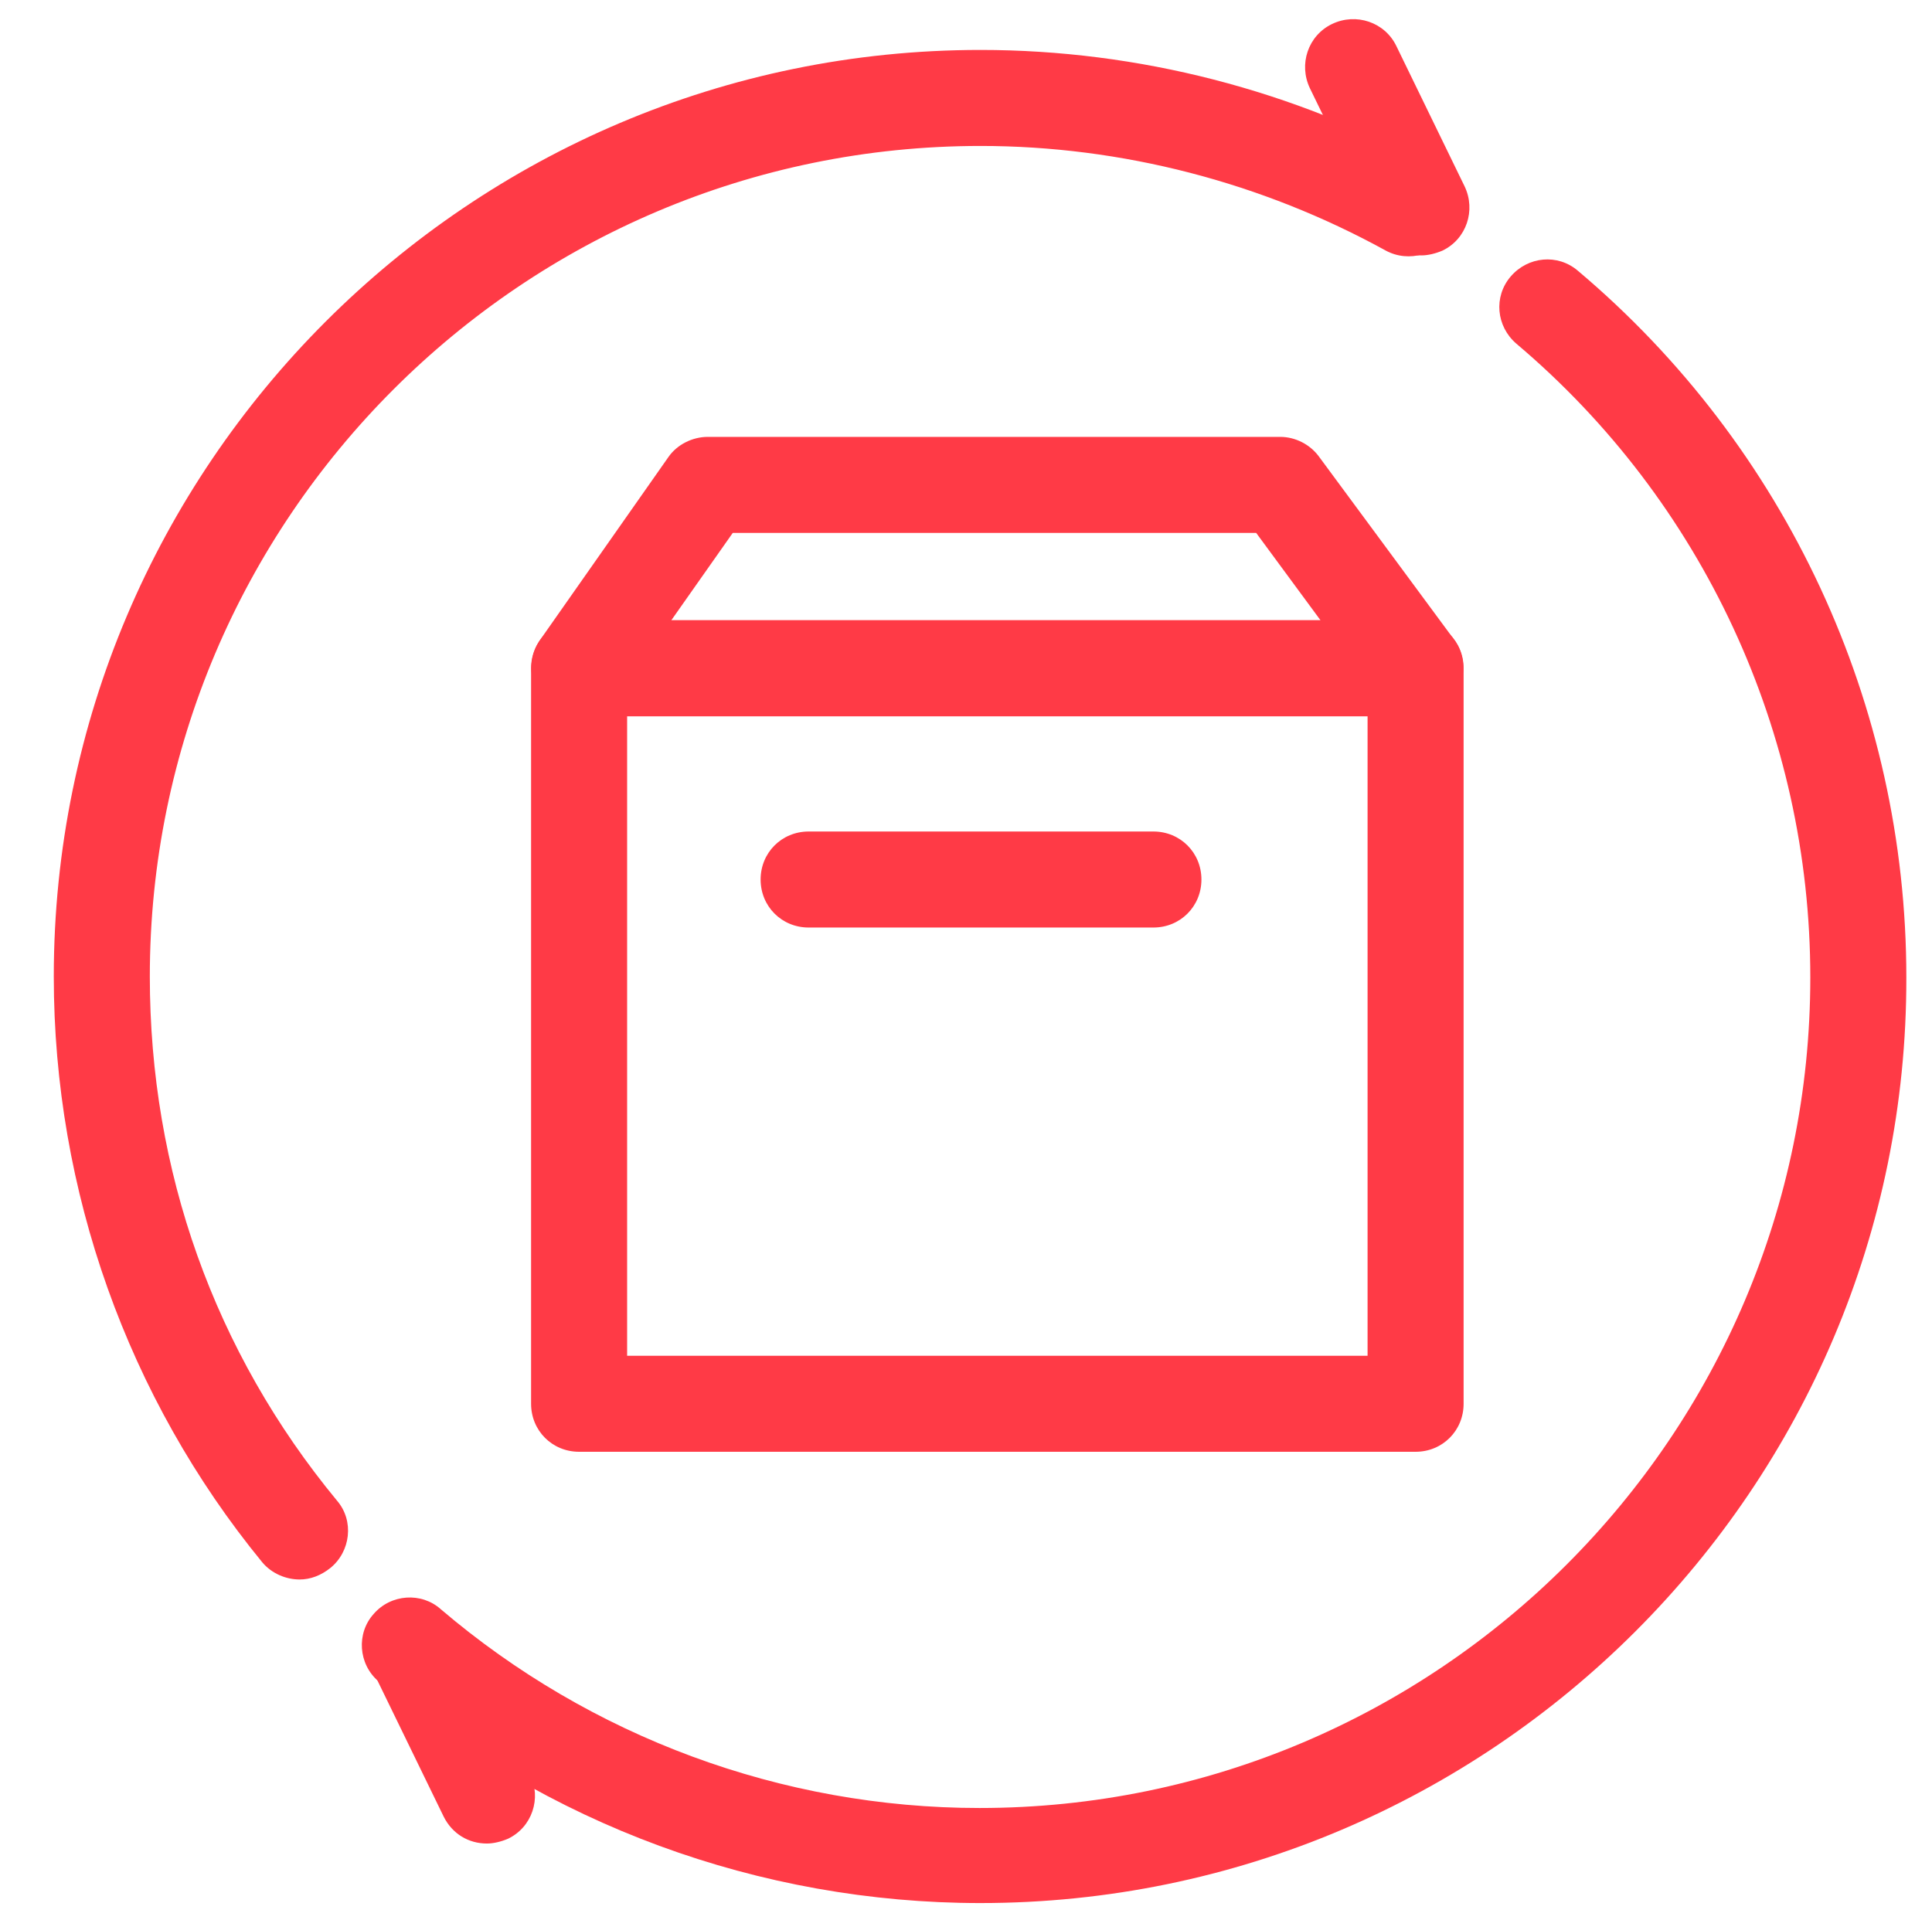
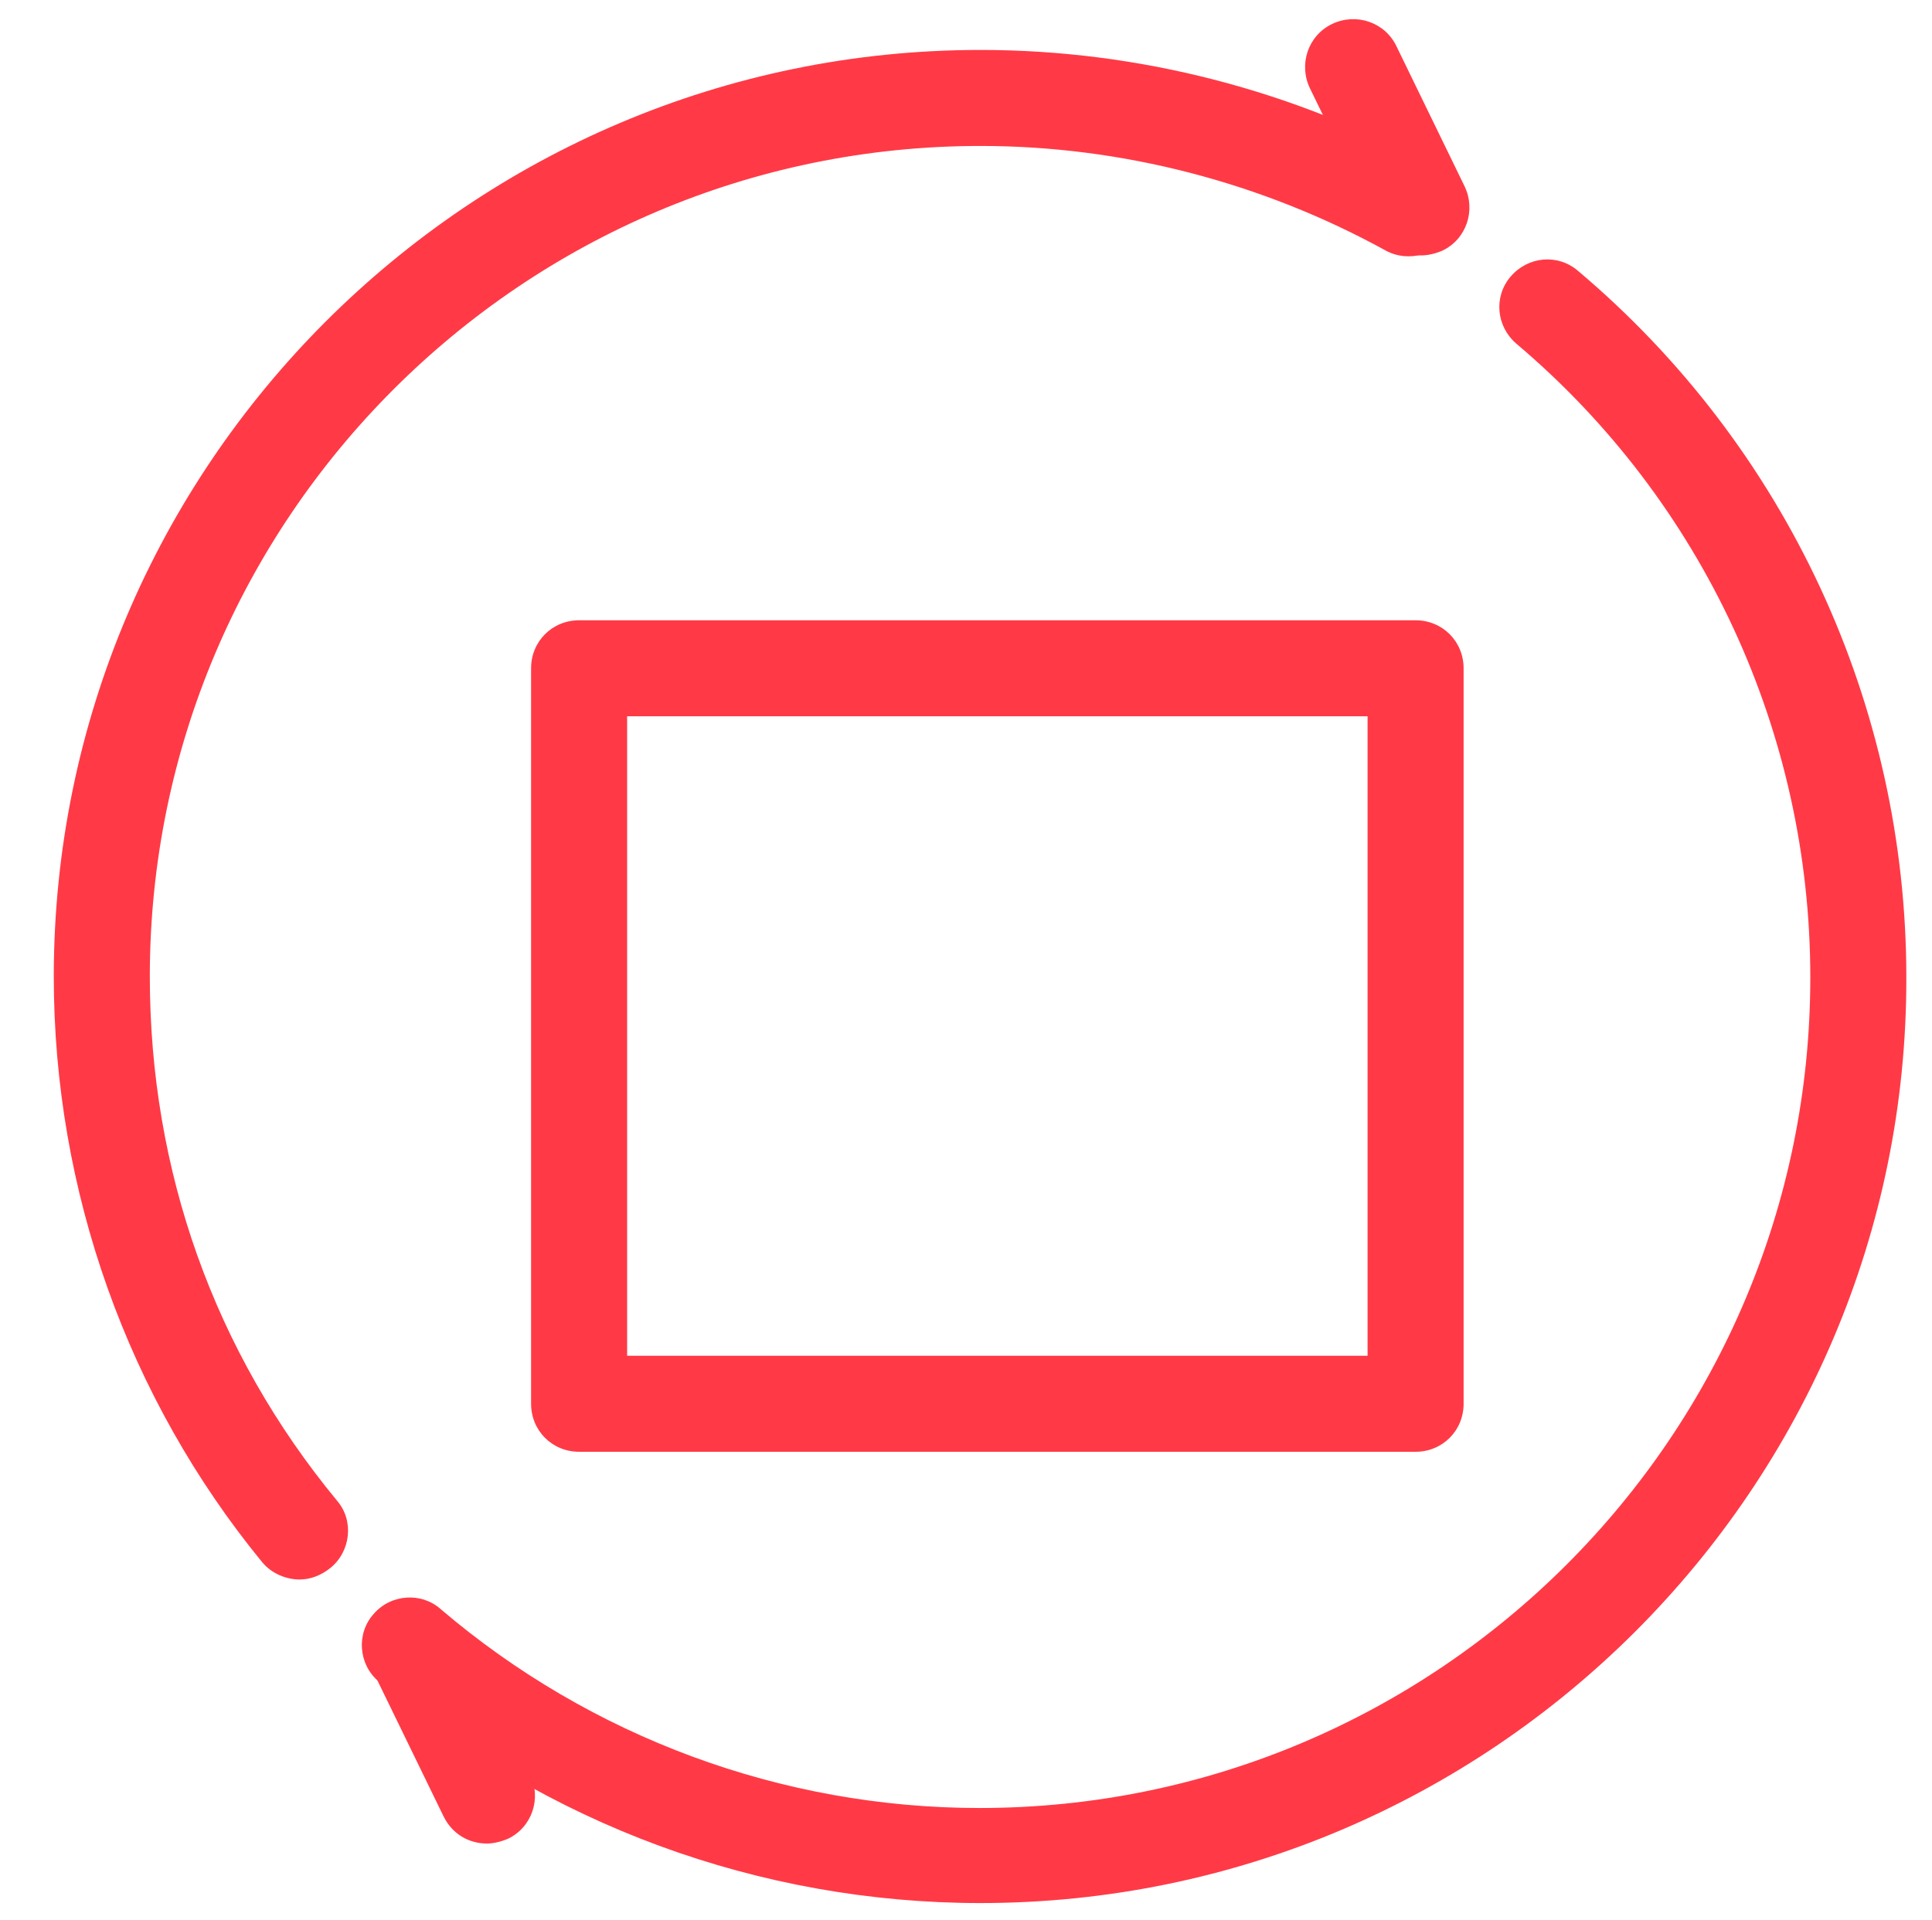
<svg xmlns="http://www.w3.org/2000/svg" t="1616232856820" class="icon" viewBox="0 0 1030 1024" version="1.1" p-id="32290" width="68.398" height="68">
  <defs>
    <style type="text/css" />
  </defs>
  <path d="M754.688 774.144H308.736c-14.336 0-25.6-11.264-25.6-25.6V356.352c0-14.336 11.264-25.6 25.6-25.6h445.952c14.336 0 25.6 11.264 25.6 25.6v392.192c0 14.336-11.264 25.6-25.6 25.6z m-420.352-51.2h394.752V381.952H334.336v340.992z" p-id="32291" fill="#ff3a46" />
-   <path d="M754.688 381.952H308.736c-9.728 0-18.432-5.12-22.528-13.824-4.608-8.704-3.584-18.944 1.536-26.624l68.608-97.792c4.608-6.656 12.8-10.752 20.992-10.752h305.152c8.192 0 15.872 4.096 20.48 10.24l72.192 97.792c5.632 7.68 6.656 17.92 2.048 26.624-4.096 8.704-12.8 14.336-22.528 14.336z m-396.8-51.2h346.112l-34.304-46.592H390.656l-32.768 46.592zM614.912 494.592H431.104c-14.336 0-25.6-11.264-25.6-25.6s11.264-25.6 25.6-25.6h183.808c14.336 0 25.6 11.264 25.6 25.6s-11.264 25.6-25.6 25.6z" p-id="32292" fill="#ff3a46" />
-   <path d="M159.744 842.24c-7.168 0-14.848-3.072-19.968-9.216-71.68-87.552-111.104-198.144-111.104-312.32 0-272.384 221.696-494.08 494.08-494.08 83.968 0 167.424 21.504 240.64 61.952 12.288 6.656 16.896 22.528 10.24 34.816-6.656 12.288-22.528 16.896-34.816 10.24-66.048-36.352-140.8-55.808-216.064-55.808-244.224 0-442.88 198.656-442.88 442.88 0 103.424 34.304 200.192 99.84 279.552 9.216 10.752 7.168 27.136-3.584 35.84-5.12 4.096-10.752 6.144-16.384 6.144zM522.752 1014.784c-117.76 0-231.936-41.984-321.024-118.272-10.752-9.216-11.776-25.6-2.56-35.84 9.216-10.752 25.6-11.776 35.84-2.56 79.872 68.096 181.76 105.984 287.232 105.984 244.224 0 442.88-198.656 442.88-442.88 0-130.56-57.344-253.952-156.672-337.92-10.752-9.216-12.288-25.088-3.072-35.84 9.216-10.752 25.088-12.288 35.84-3.072 111.104 93.696 175.104 231.424 175.104 376.832 0.512 271.872-221.184 493.568-493.568 493.568z" p-id="32293" fill="#ff3a46" />
+   <path d="M159.744 842.24c-7.168 0-14.848-3.072-19.968-9.216-71.68-87.552-111.104-198.144-111.104-312.32 0-272.384 221.696-494.08 494.08-494.08 83.968 0 167.424 21.504 240.64 61.952 12.288 6.656 16.896 22.528 10.24 34.816-6.656 12.288-22.528 16.896-34.816 10.24-66.048-36.352-140.8-55.808-216.064-55.808-244.224 0-442.88 198.656-442.88 442.88 0 103.424 34.304 200.192 99.84 279.552 9.216 10.752 7.168 27.136-3.584 35.84-5.12 4.096-10.752 6.144-16.384 6.144zM522.752 1014.784c-117.76 0-231.936-41.984-321.024-118.272-10.752-9.216-11.776-25.6-2.56-35.84 9.216-10.752 25.6-11.776 35.84-2.56 79.872 68.096 181.76 105.984 287.232 105.984 244.224 0 442.88-198.656 442.88-442.88 0-130.56-57.344-253.952-156.672-337.92-10.752-9.216-12.288-25.088-3.072-35.84 9.216-10.752 25.088-12.288 35.84-3.072 111.104 93.696 175.104 231.424 175.104 376.832 0.512 271.872-221.184 493.568-493.568 493.568" p-id="32293" fill="#ff3a46" />
  <path d="M757.76 136.192c-9.728 0-18.432-5.12-23.04-14.336l-36.352-74.752c-6.144-12.8-1.024-28.16 11.776-34.304 12.8-6.144 28.16-1.024 34.304 11.776l36.352 74.752c6.144 12.8 1.024 28.16-11.776 34.304-3.584 1.536-7.68 2.56-11.264 2.56zM259.584 983.04c-9.728 0-18.432-5.12-23.04-14.336L199.68 892.928c-6.144-12.8-1.024-28.16 11.776-34.304 12.8-6.144 28.16-1.024 34.304 11.776l36.864 75.776c6.144 12.8 1.024 28.16-11.776 34.304-3.584 1.536-7.68 2.56-11.264 2.56z" p-id="32294" fill="#ff3a46" />
</svg>